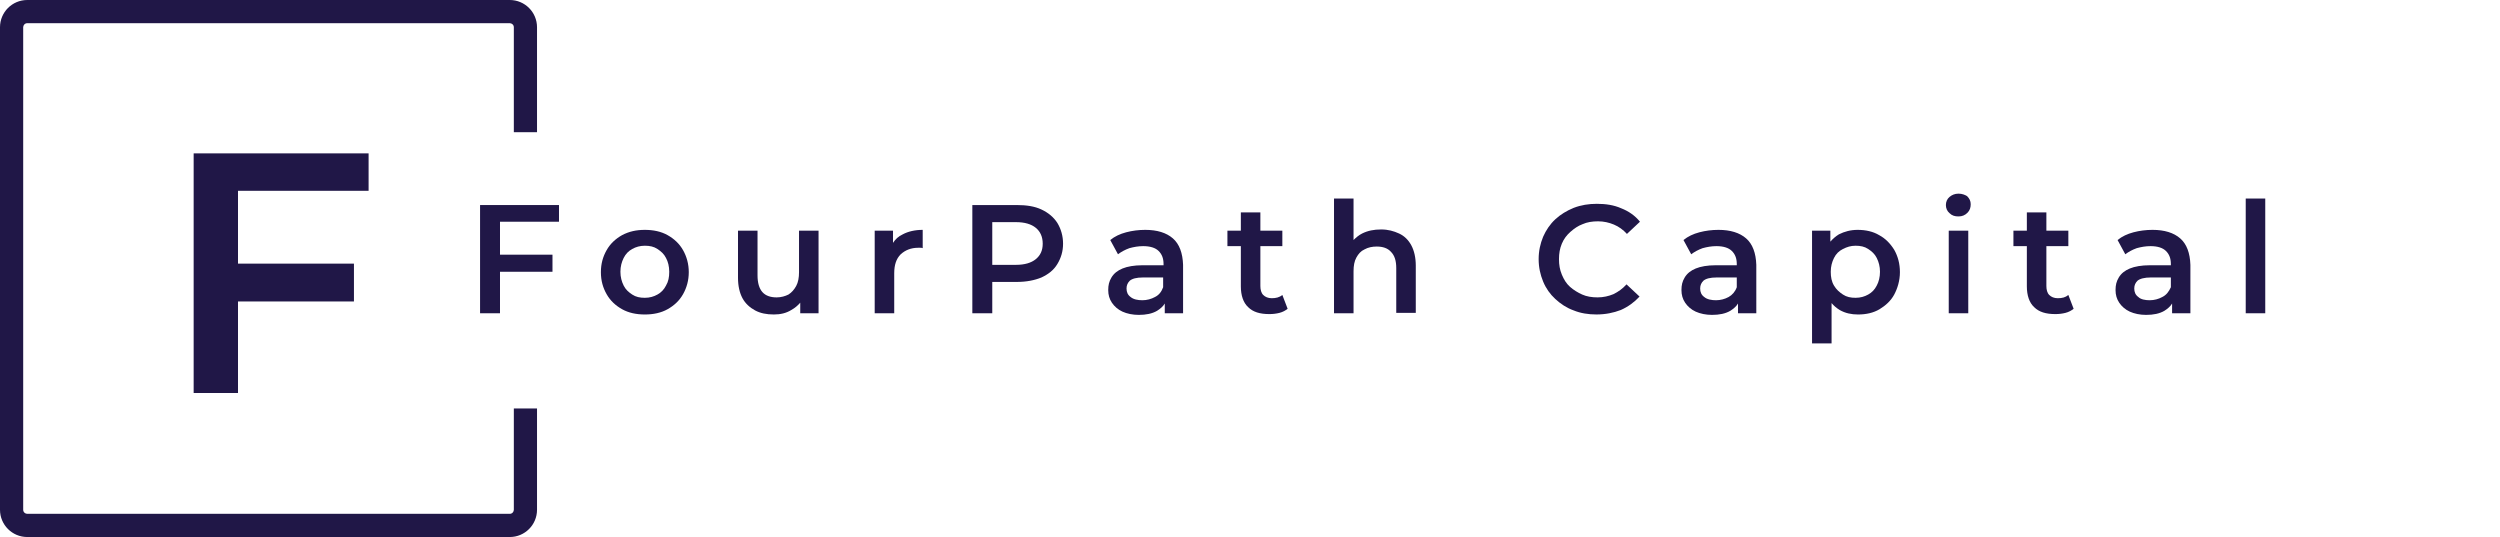
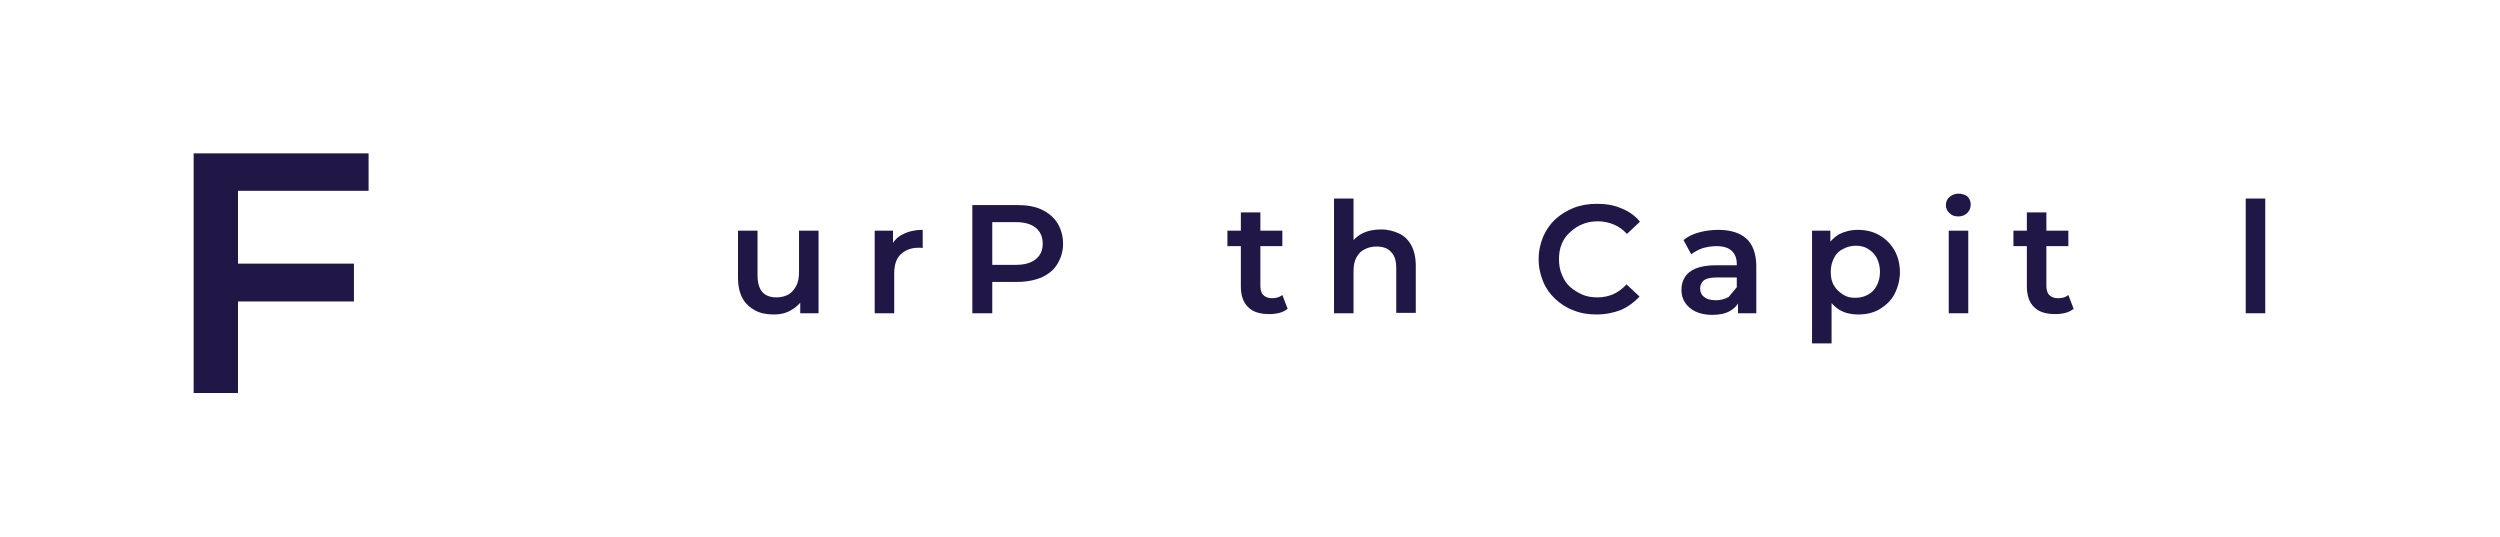
<svg xmlns="http://www.w3.org/2000/svg" version="1.1" id="Layer_1" x="0px" y="0px" viewBox="0 0 614.5 132" style="enable-background:new 0 0 614.5 132;" xml:space="preserve">
  <style type="text/css">
	.st0{fill-rule:evenodd;clip-rule:evenodd;fill:#201747;}
	.st1{fill:none;}
	.st2{fill:#201747;}
</style>
-   <path class="st0" d="M6.7,0C3,0,0,3,0,6.7v118.6c0,3.7,3,6.7,6.7,6.7h118.6c3.7,0,6.7-3,6.7-6.7v-24.9h-5.7v24.9c0,0.5-0.4,1-1,1  H6.7c-0.5,0-1-0.4-1-1V6.7c0-0.5,0.4-1,1-1h118.6c0.5,0,1,0.4,1,1v25.8h5.7V6.7c0-3.7-3-6.7-6.7-6.7H6.7z" />
  <g>
    <path class="st1" d="M285.9,68.3H281c-1.6,0-2.7,0.3-3.3,0.8c-0.5,0.5-0.8,1.2-0.8,1.9c0,0.9,0.3,1.5,1,2.1   c0.7,0.5,1.6,0.8,2.9,0.8s2.2-0.3,3.1-0.8c0.9-0.5,1.6-1.3,2-2.3L285.9,68.3L285.9,68.3z" />
    <path class="st1" d="M459.1,61.2c-0.9-0.5-1.9-0.8-3.1-0.8s-2.2,0.2-3.1,0.8c-0.9,0.5-1.6,1.2-2.2,2.2s-0.8,2.1-0.8,3.4   s0.3,2.4,0.8,3.4s1.2,1.7,2.2,2.2s1.9,0.8,3.1,0.8s2.2-0.2,3.1-0.8s1.6-1.2,2.1-2.2s0.8-2.1,0.8-3.4s-0.3-2.4-0.8-3.4   C460.7,62.5,460,61.8,459.1,61.2z" />
    <path class="st1" d="M249.7,54.5h-5.8v10.6h5.8c2.2,0,3.8-0.5,4.9-1.4c1.1-0.9,1.7-2.2,1.7-3.9s-0.6-3-1.7-3.9   C253.5,55,251.8,54.5,249.7,54.5z" />
    <path class="st1" d="M161.6,61.2c-0.9-0.5-1.9-0.8-3.1-0.8s-2.2,0.2-3.1,0.8c-0.9,0.5-1.6,1.2-2.1,2.2s-0.8,2.1-0.8,3.4   s0.3,2.4,0.8,3.4s1.2,1.7,2.1,2.2c0.9,0.5,1.9,0.8,3.1,0.8s2.2-0.2,3.1-0.8c0.9-0.5,1.6-1.2,2.1-2.2c0.5-1,0.8-2.1,0.8-3.4   s-0.3-2.4-0.8-3.4C163.2,62.5,162.5,61.8,161.6,61.2L161.6,61.2z" />
    <path class="st1" d="M426.9,68.3H422c-1.6,0-2.7,0.3-3.3,0.8c-0.5,0.5-0.8,1.2-0.8,1.9c0,0.9,0.3,1.5,1,2.1   c0.7,0.5,1.6,0.8,2.9,0.8s2.2-0.3,3.1-0.8c0.9-0.5,1.6-1.3,2-2.3L426.9,68.3L426.9,68.3z" />
    <path class="st1" d="M533.5,68.3h-4.9c-1.6,0-2.7,0.3-3.3,0.8c-0.5,0.5-0.8,1.2-0.8,1.9c0,0.9,0.3,1.5,1,2.1   c0.7,0.5,1.6,0.8,2.8,0.8s2.2-0.3,3.1-0.8c0.9-0.5,1.6-1.3,2-2.3L533.5,68.3L533.5,68.3z" />
-     <path class="st2" d="M429.2,58.6c-1.6-1.4-3.9-2.1-6.8-2.1c-1.6,0-3.2,0.2-4.7,0.6c-1.5,0.4-2.8,1-3.9,1.9l1.9,3.5   c0.8-0.6,1.7-1.1,2.8-1.5c1.1-0.3,2.2-0.5,3.4-0.5c1.7,0,3,0.4,3.8,1.2s1.2,1.8,1.2,3.2v0.3h-5.2c-2,0-3.7,0.3-4.9,0.8   c-1.2,0.5-2.1,1.2-2.7,2.2s-0.8,1.9-0.8,3.1s0.3,2.2,0.9,3.1c0.6,0.9,1.5,1.7,2.6,2.2s2.5,0.8,4,0.8c1.8,0,3.3-0.3,4.5-1   c0.8-0.5,1.5-1.1,1.9-1.8V77h4.5V65.1C431.6,62.2,430.8,60,429.2,58.6L429.2,58.6z M424.9,73c-0.9,0.5-2,0.8-3.1,0.8   s-2.2-0.2-2.9-0.8c-0.7-0.5-1-1.2-1-2.1c0-0.8,0.3-1.4,0.8-1.9c0.6-0.5,1.6-0.8,3.3-0.8h4.9v2.4C426.5,71.7,425.8,72.5,424.9,73   L424.9,73z" />
+     <path class="st2" d="M429.2,58.6c-1.6-1.4-3.9-2.1-6.8-2.1c-1.6,0-3.2,0.2-4.7,0.6c-1.5,0.4-2.8,1-3.9,1.9l1.9,3.5   c0.8-0.6,1.7-1.1,2.8-1.5c1.1-0.3,2.2-0.5,3.4-0.5c1.7,0,3,0.4,3.8,1.2s1.2,1.8,1.2,3.2v0.3h-5.2c-2,0-3.7,0.3-4.9,0.8   c-1.2,0.5-2.1,1.2-2.7,2.2s-0.8,1.9-0.8,3.1s0.3,2.2,0.9,3.1c0.6,0.9,1.5,1.7,2.6,2.2s2.5,0.8,4,0.8c1.8,0,3.3-0.3,4.5-1   c0.8-0.5,1.5-1.1,1.9-1.8V77h4.5V65.1C431.6,62.2,430.8,60,429.2,58.6L429.2,58.6z M424.9,73c-0.9,0.5-2,0.8-3.1,0.8   s-2.2-0.2-2.9-0.8c-0.7-0.5-1-1.2-1-2.1c0-0.8,0.3-1.4,0.8-1.9c0.6-0.5,1.6-0.8,3.3-0.8h4.9v2.4L424.9,73z" />
    <path class="st2" d="M461.9,57.8c-1.5-0.9-3.3-1.3-5.3-1.3c-1.7,0-3.2,0.4-4.6,1.1c-0.8,0.5-1.5,1.1-2.1,1.8v-2.7h-4.5v27.7h4.8   v-9.9c0.6,0.7,1.2,1.2,2,1.7c1.4,0.8,2.9,1.1,4.5,1.1c2,0,3.8-0.4,5.3-1.3s2.8-2.1,3.6-3.6s1.4-3.4,1.4-5.5c0-2.1-0.5-3.9-1.4-5.5   C464.6,59.8,463.4,58.6,461.9,57.8z M461.3,70.2c-0.5,1-1.2,1.7-2.1,2.2c-0.9,0.5-1.9,0.8-3.1,0.8s-2.2-0.2-3.1-0.8   s-1.6-1.2-2.2-2.2s-0.8-2.1-0.8-3.4s0.3-2.4,0.8-3.4c0.5-1,1.2-1.7,2.2-2.2s1.9-0.8,3.1-0.8s2.2,0.2,3.1,0.8s1.6,1.2,2.1,2.2   s0.8,2.1,0.8,3.4S461.8,69.3,461.3,70.2z" />
    <rect x="479" y="56.7" class="st2" width="4.8" height="20.3" />
    <path class="st2" d="M481.4,47.6c-0.9,0-1.6,0.3-2.2,0.8c-0.6,0.5-0.9,1.2-0.9,2c0,0.8,0.3,1.5,0.9,2c0.6,0.6,1.3,0.8,2.2,0.8   s1.6-0.3,2.2-0.9s0.8-1.3,0.8-2.1c0-0.8-0.3-1.4-0.9-2C483,47.9,482.3,47.6,481.4,47.6L481.4,47.6z" />
    <rect x="552" y="48.8" class="st2" width="4.8" height="28.2" />
    <path class="st2" d="M386,57c0.9-0.8,1.9-1.5,3-1.9c1.1-0.5,2.4-0.7,3.8-0.7s2.7,0.3,3.9,0.8c1.2,0.5,2.3,1.3,3.2,2.3l3.2-3   c-1.2-1.5-2.8-2.6-4.6-3.3c-1.8-0.8-3.8-1.1-6-1.1c-2,0-3.9,0.3-5.7,1c-1.7,0.7-3.2,1.6-4.5,2.8c-1.3,1.2-2.3,2.7-3,4.3   c-0.7,1.7-1.1,3.5-1.1,5.5s0.4,3.8,1.1,5.5c0.7,1.7,1.7,3.1,3,4.3c1.3,1.2,2.8,2.2,4.5,2.8c1.7,0.7,3.6,1,5.6,1   c2.2,0,4.2-0.4,6-1.1c1.8-0.8,3.3-1.9,4.6-3.3l-3.2-3c-1,1.1-2,1.8-3.2,2.4c-1.2,0.5-2.5,0.8-3.9,0.8s-2.7-0.2-3.8-0.7   c-1.1-0.5-2.1-1.1-3-1.9s-1.5-1.8-2-3s-0.7-2.4-0.7-3.8s0.2-2.6,0.7-3.8S385.1,57.8,386,57z" />
-     <path class="st2" d="M535.9,58.6c-1.6-1.4-3.9-2.1-6.8-2.1c-1.6,0-3.2,0.2-4.7,0.6c-1.5,0.4-2.8,1-3.9,1.9l1.9,3.5   c0.8-0.6,1.7-1.1,2.8-1.5c1.1-0.3,2.2-0.5,3.4-0.5c1.7,0,3,0.4,3.8,1.2c0.8,0.8,1.2,1.8,1.2,3.2v0.3h-5.2c-2,0-3.7,0.3-4.9,0.8   c-1.2,0.5-2.1,1.2-2.7,2.2s-0.8,1.9-0.8,3.1s0.3,2.2,0.9,3.1c0.6,0.9,1.5,1.7,2.6,2.2s2.5,0.8,4,0.8c1.8,0,3.3-0.3,4.5-1   c0.8-0.5,1.5-1.1,1.9-1.8V77h4.5V65.1C538.3,62.2,537.5,60,535.9,58.6L535.9,58.6z M531.5,73c-0.9,0.5-2,0.8-3.1,0.8   s-2.2-0.2-2.8-0.8c-0.7-0.5-1-1.2-1-2.1c0-0.8,0.3-1.4,0.8-1.9c0.6-0.5,1.7-0.8,3.3-0.8h4.9v2.4C533.1,71.7,532.5,72.5,531.5,73   L531.5,73z" />
    <path class="st2" d="M505.8,73.3c-0.9,0-1.6-0.3-2.1-0.8c-0.5-0.5-0.7-1.3-0.7-2.2v-9.8h5.4v-3.8H503v-4.5h-4.8v4.5h-3.3v3.8h3.3   v9.9c0,2.2,0.6,4,1.8,5.1c1.2,1.2,2.9,1.7,5.2,1.7c0.9,0,1.7-0.1,2.5-0.3c0.8-0.2,1.5-0.6,2-1l-1.3-3.4   C507.7,73.1,506.9,73.3,505.8,73.3L505.8,73.3z" />
-     <path class="st2" d="M164.1,57.8c-1.6-0.9-3.5-1.3-5.6-1.3s-3.9,0.4-5.6,1.3c-1.6,0.9-2.9,2.1-3.8,3.7c-0.9,1.6-1.4,3.3-1.4,5.4   s0.5,3.8,1.4,5.4c0.9,1.6,2.2,2.8,3.8,3.7c1.6,0.9,3.5,1.3,5.6,1.3s4-0.4,5.6-1.3s2.9-2.1,3.8-3.7c0.9-1.6,1.4-3.4,1.4-5.4   s-0.5-3.8-1.4-5.4C167,59.9,165.7,58.7,164.1,57.8z M163.7,70.2c-0.5,1-1.2,1.7-2.1,2.2c-0.9,0.5-1.9,0.8-3.1,0.8s-2.2-0.2-3.1-0.8   s-1.6-1.2-2.1-2.2s-0.8-2.1-0.8-3.4s0.3-2.4,0.8-3.4c0.5-1,1.2-1.7,2.1-2.2s1.9-0.8,3.1-0.8s2.2,0.2,3.1,0.8s1.6,1.2,2.1,2.2   c0.5,0.9,0.8,2.1,0.8,3.4S164.3,69.2,163.7,70.2L163.7,70.2z" />
    <path class="st2" d="M343.9,57.4c-1.3-0.6-2.7-1-4.4-1c-1.8,0-3.3,0.3-4.7,1c-0.8,0.4-1.5,1-2.1,1.6V48.8h-4.8V77h4.8V66.7   c0-1.4,0.2-2.5,0.7-3.4s1.1-1.6,2-2c0.9-0.5,1.9-0.7,3-0.7c1.5,0,2.7,0.4,3.5,1.3c0.9,0.9,1.3,2.2,1.3,4v11h4.8V65.3   c0-2-0.4-3.7-1.1-5S345.2,58,343.9,57.4L343.9,57.4z" />
    <path class="st2" d="M219.5,59.7v-3h-4.5V77h4.8v-9.8c0-2.1,0.5-3.6,1.6-4.7c1.1-1,2.5-1.6,4.3-1.6c0.2,0,0.4,0,0.5,0   c0.2,0,0.4,0,0.6,0.1v-4.5c-1.9,0-3.6,0.4-4.9,1.1C220.8,58.1,220.1,58.8,219.5,59.7z" />
-     <polygon class="st2" points="118,77 122.9,77 122.9,66.8 135.8,66.8 135.8,62.6 122.9,62.6 122.9,54.5 137.4,54.5 137.4,50.4    118,50.4  " />
    <path class="st2" d="M196.4,66.9c0,1.3-0.2,2.5-0.7,3.4c-0.5,0.9-1.1,1.6-1.9,2.1c-0.8,0.4-1.8,0.7-2.9,0.7c-1.5,0-2.7-0.4-3.5-1.3   c-0.8-0.9-1.2-2.3-1.2-4.1v-11h-4.8v11.6c0,2,0.4,3.7,1.1,5c0.7,1.3,1.8,2.3,3.1,3s2.8,1,4.6,1c1.6,0,3-0.3,4.3-1.1   c0.9-0.5,1.6-1.1,2.2-1.8V77h4.5V56.7h-4.8L196.4,66.9L196.4,66.9z" />
    <path class="st2" d="M312.6,73.3c-0.9,0-1.6-0.3-2.1-0.8s-0.7-1.3-0.7-2.2v-9.8h5.4v-3.8h-5.4v-4.5H305v4.5h-3.3v3.8h3.3v9.9   c0,2.2,0.6,4,1.8,5.1c1.2,1.2,2.9,1.7,5.2,1.7c0.9,0,1.7-0.1,2.5-0.3s1.5-0.6,2-1l-1.3-3.4C314.5,73.1,313.6,73.3,312.6,73.3   L312.6,73.3z" />
    <path class="st2" d="M256,51.5c-1.7-0.8-3.7-1.1-6.1-1.1H239V77h4.9v-7.7h6c2.4,0,4.4-0.4,6.1-1.1c1.7-0.8,3-1.8,3.9-3.3   s1.4-3.1,1.4-5s-0.5-3.6-1.4-5.1C259,53.4,257.7,52.3,256,51.5L256,51.5z M254.6,63.7c-1.1,0.9-2.7,1.4-4.9,1.4h-5.8V54.6h5.8   c2.2,0,3.8,0.5,4.9,1.4c1.1,0.9,1.7,2.2,1.7,3.9S255.7,62.8,254.6,63.7L254.6,63.7z" />
-     <path class="st2" d="M288.3,58.6c-1.6-1.4-3.9-2.1-6.8-2.1c-1.6,0-3.2,0.2-4.7,0.6c-1.5,0.4-2.8,1-3.9,1.9l1.9,3.5   c0.8-0.6,1.7-1.1,2.8-1.5c1.1-0.3,2.2-0.5,3.4-0.5c1.7,0,3,0.4,3.8,1.2s1.2,1.8,1.2,3.2v0.3h-5.2c-2,0-3.7,0.3-4.9,0.8   c-1.2,0.5-2.1,1.2-2.7,2.2s-0.8,1.9-0.8,3.1s0.3,2.2,0.9,3.1c0.6,0.9,1.5,1.7,2.6,2.2s2.5,0.8,4,0.8c1.8,0,3.3-0.3,4.5-1   c0.8-0.5,1.5-1.1,1.9-1.8V77h4.5V65.1C290.7,62.2,289.9,60,288.3,58.6L288.3,58.6z M283.9,73c-0.9,0.5-2,0.8-3.1,0.8   s-2.2-0.2-2.9-0.8c-0.7-0.5-1-1.2-1-2.1c0-0.8,0.3-1.4,0.8-1.9c0.6-0.5,1.6-0.8,3.3-0.8h4.9v2.4C285.5,71.7,284.9,72.5,283.9,73   L283.9,73z" />
  </g>
  <polygon class="st0" points="58.5,74.1 58.5,96.6 47.6,96.6 47.6,37.7 90.6,37.7 90.6,46.9 58.5,46.9 58.5,64.8 87,64.8 87,74.1 " />
</svg>